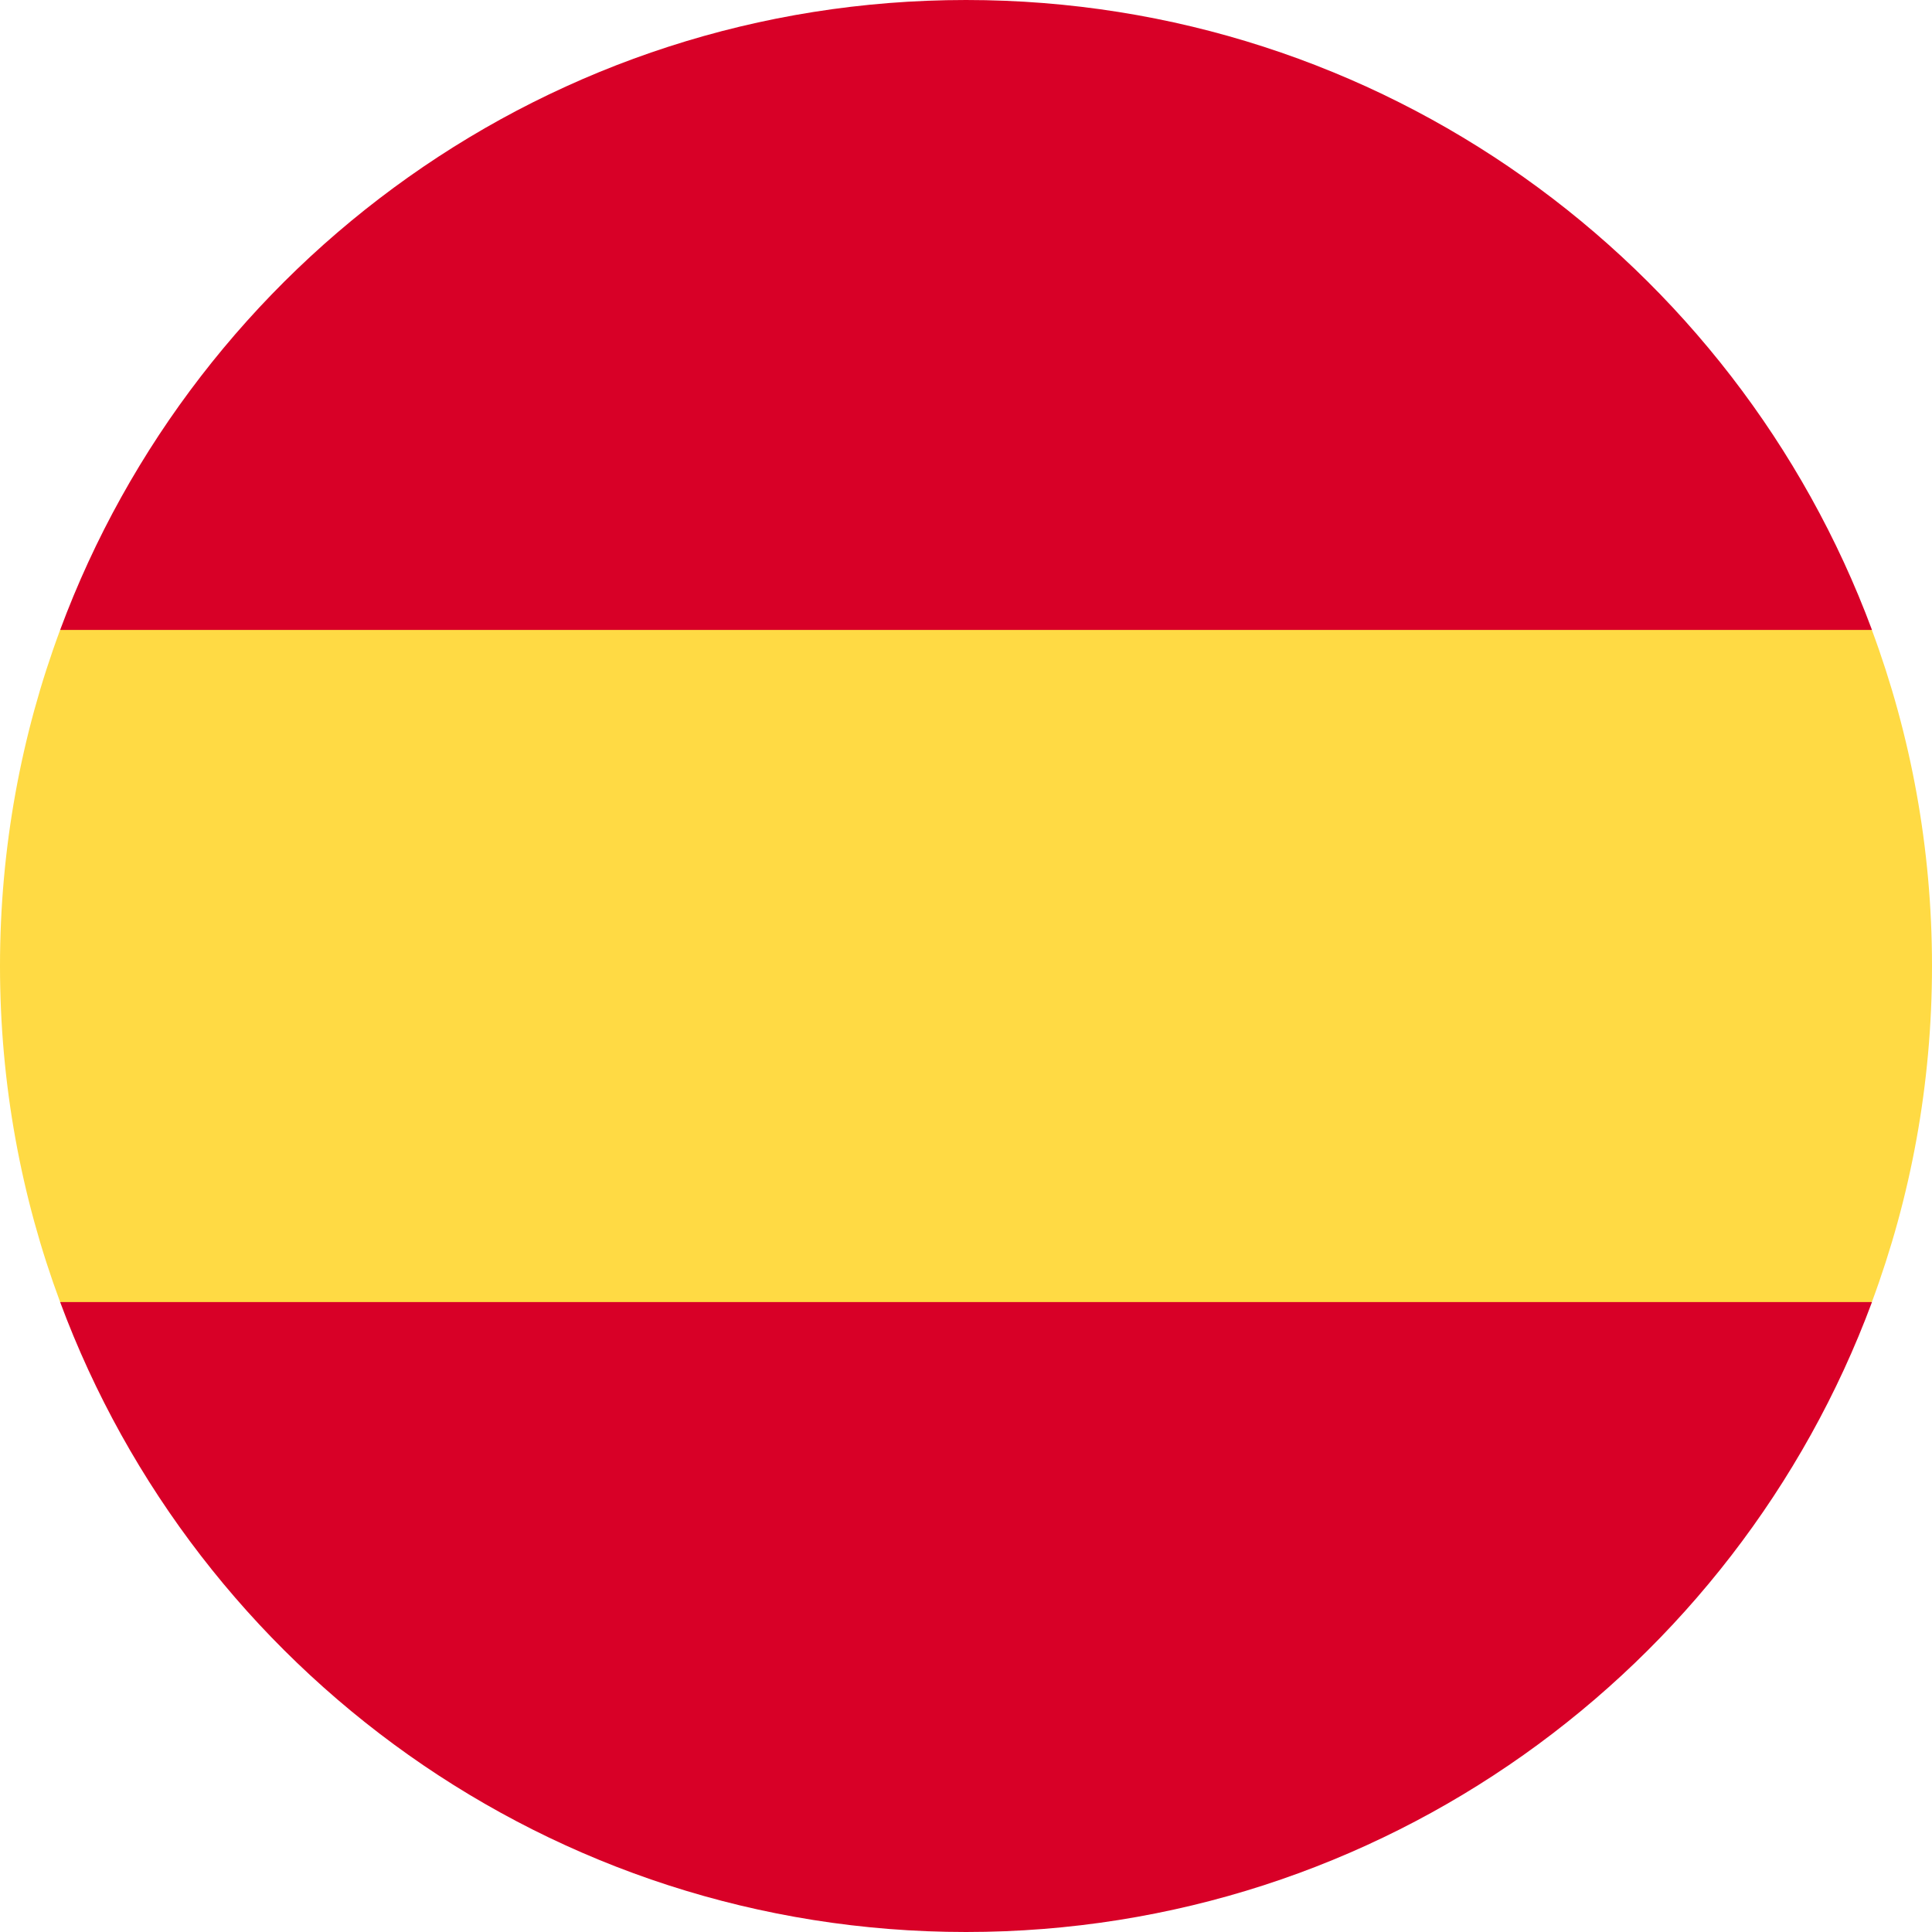
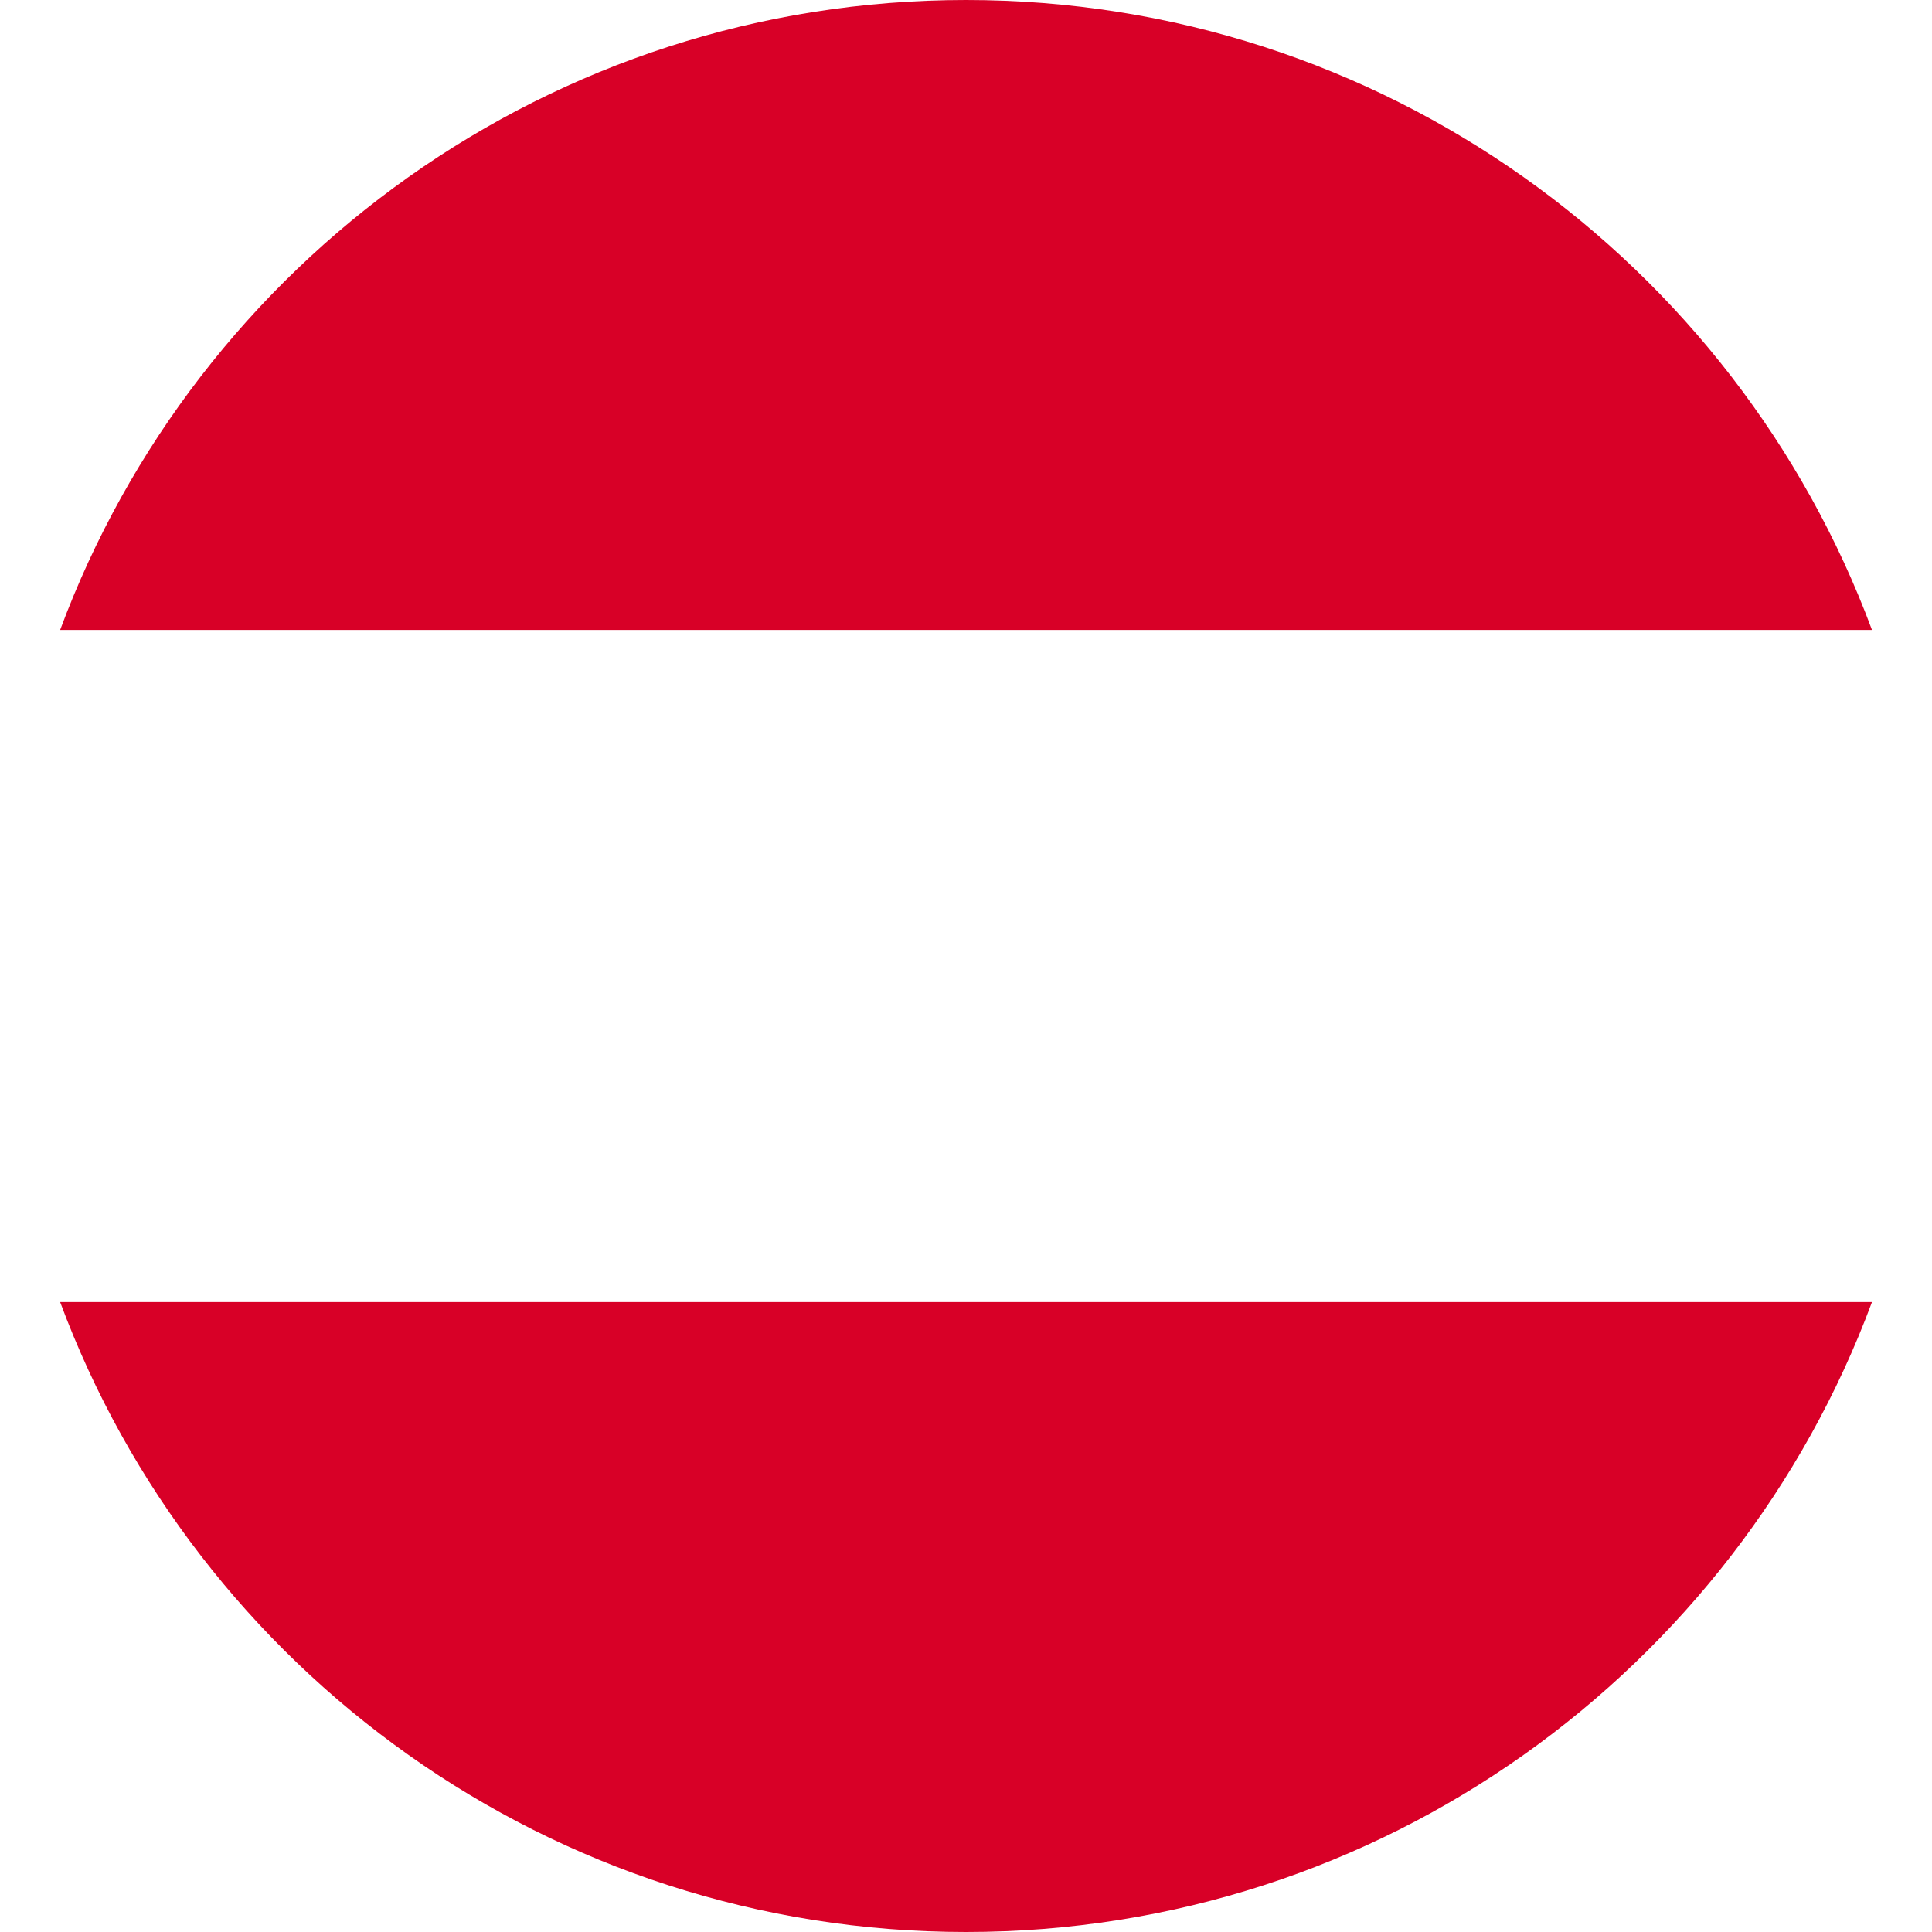
<svg xmlns="http://www.w3.org/2000/svg" width="16px" height="16px" viewBox="0 0 16 16" version="1.1">
  <title>flag</title>
  <g id="PFX-Website" stroke="none" stroke-width="1" fill="none" fill-rule="evenodd">
    <g id="Site-Home" transform="translate(-1342, -42)" fill-rule="nonzero">
      <g id="es" transform="translate(1342, 42)">
-         <path d="M0,8 C0,8.979 0.176,9.916 0.498,10.783 L8,11.478 L15.502,10.783 C15.824,9.916 16,8.979 16,8 C16,7.021 15.824,6.084 15.502,5.217 L8,4.522 L0.498,5.217 C0.176,6.084 0,7.021 0,8 Z" id="Path" fill="#FFDA44" />
        <g id="Group" transform="translate(0.469, 0)" fill="#D80027">
          <path d="M15.034,5.217 C13.903,2.171 10.971,0 7.531,0 C4.092,0 1.159,2.171 0.029,5.217 L15.034,5.217 Z" id="Path" />
          <path d="M0.029,10.783 C1.159,13.829 4.092,16 7.531,16 C10.971,16 13.903,13.829 15.034,10.783 L0.029,10.783 Z" id="Path" />
        </g>
      </g>
    </g>
  </g>
</svg>